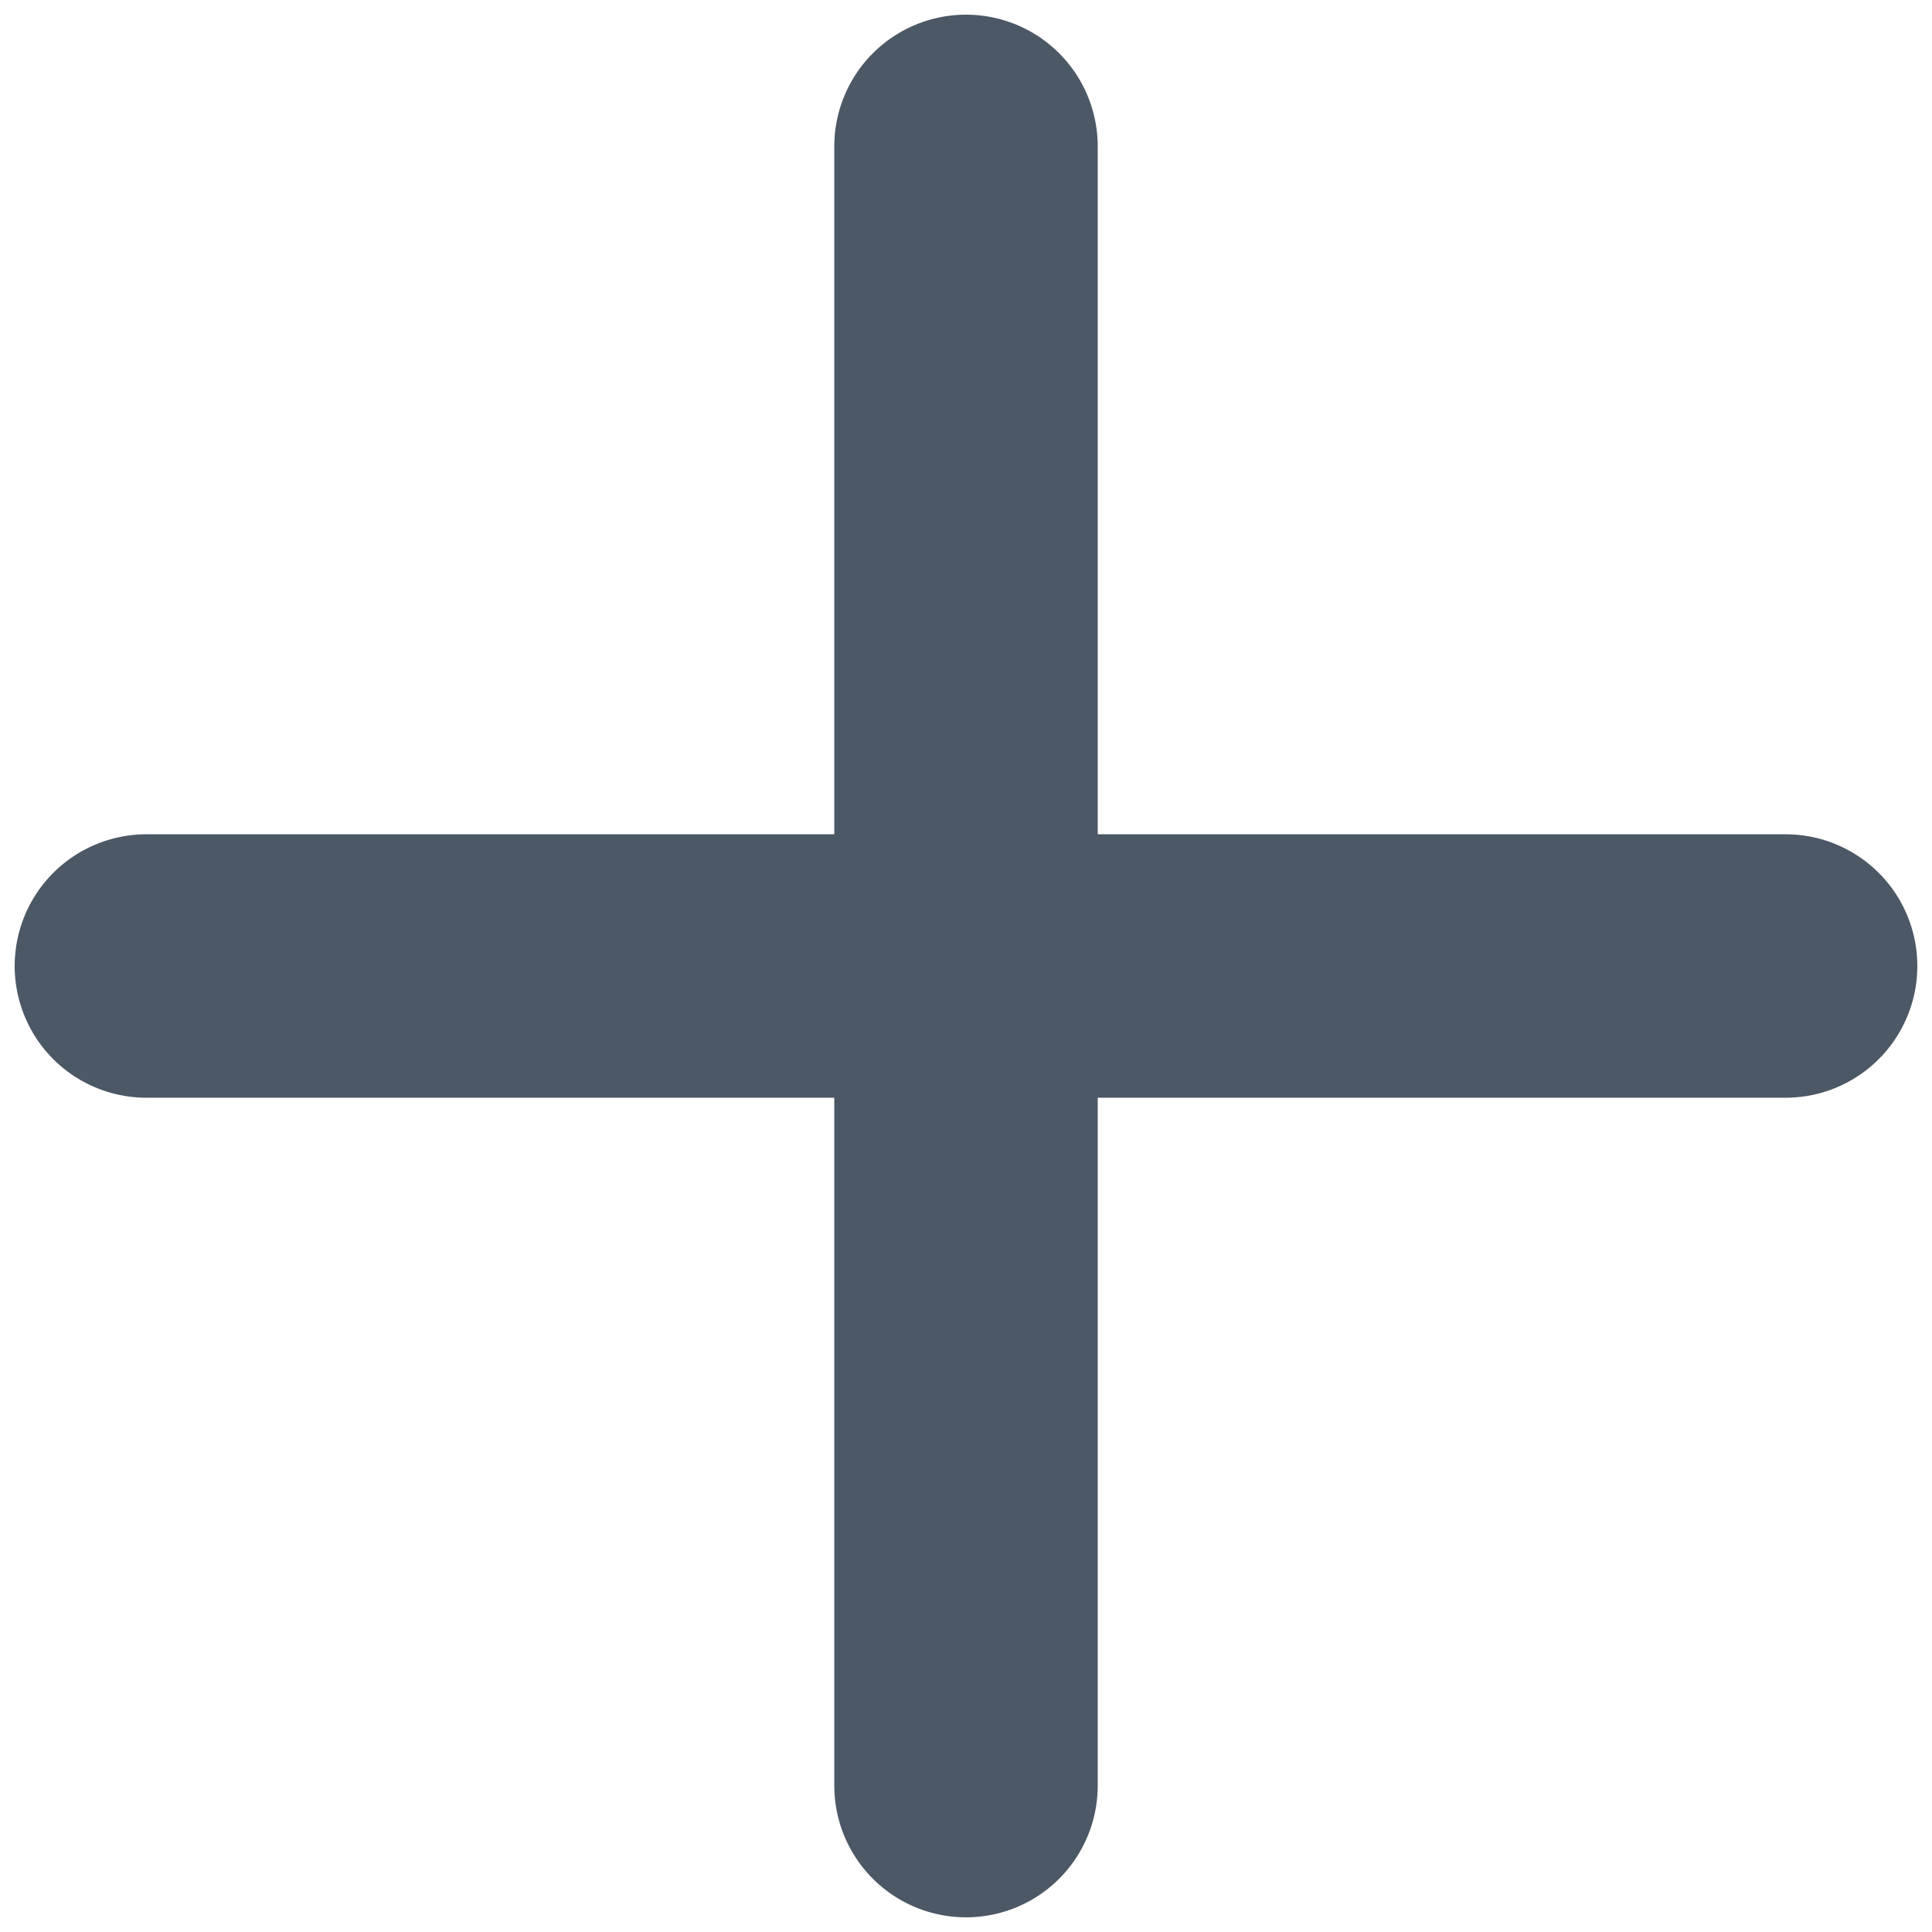
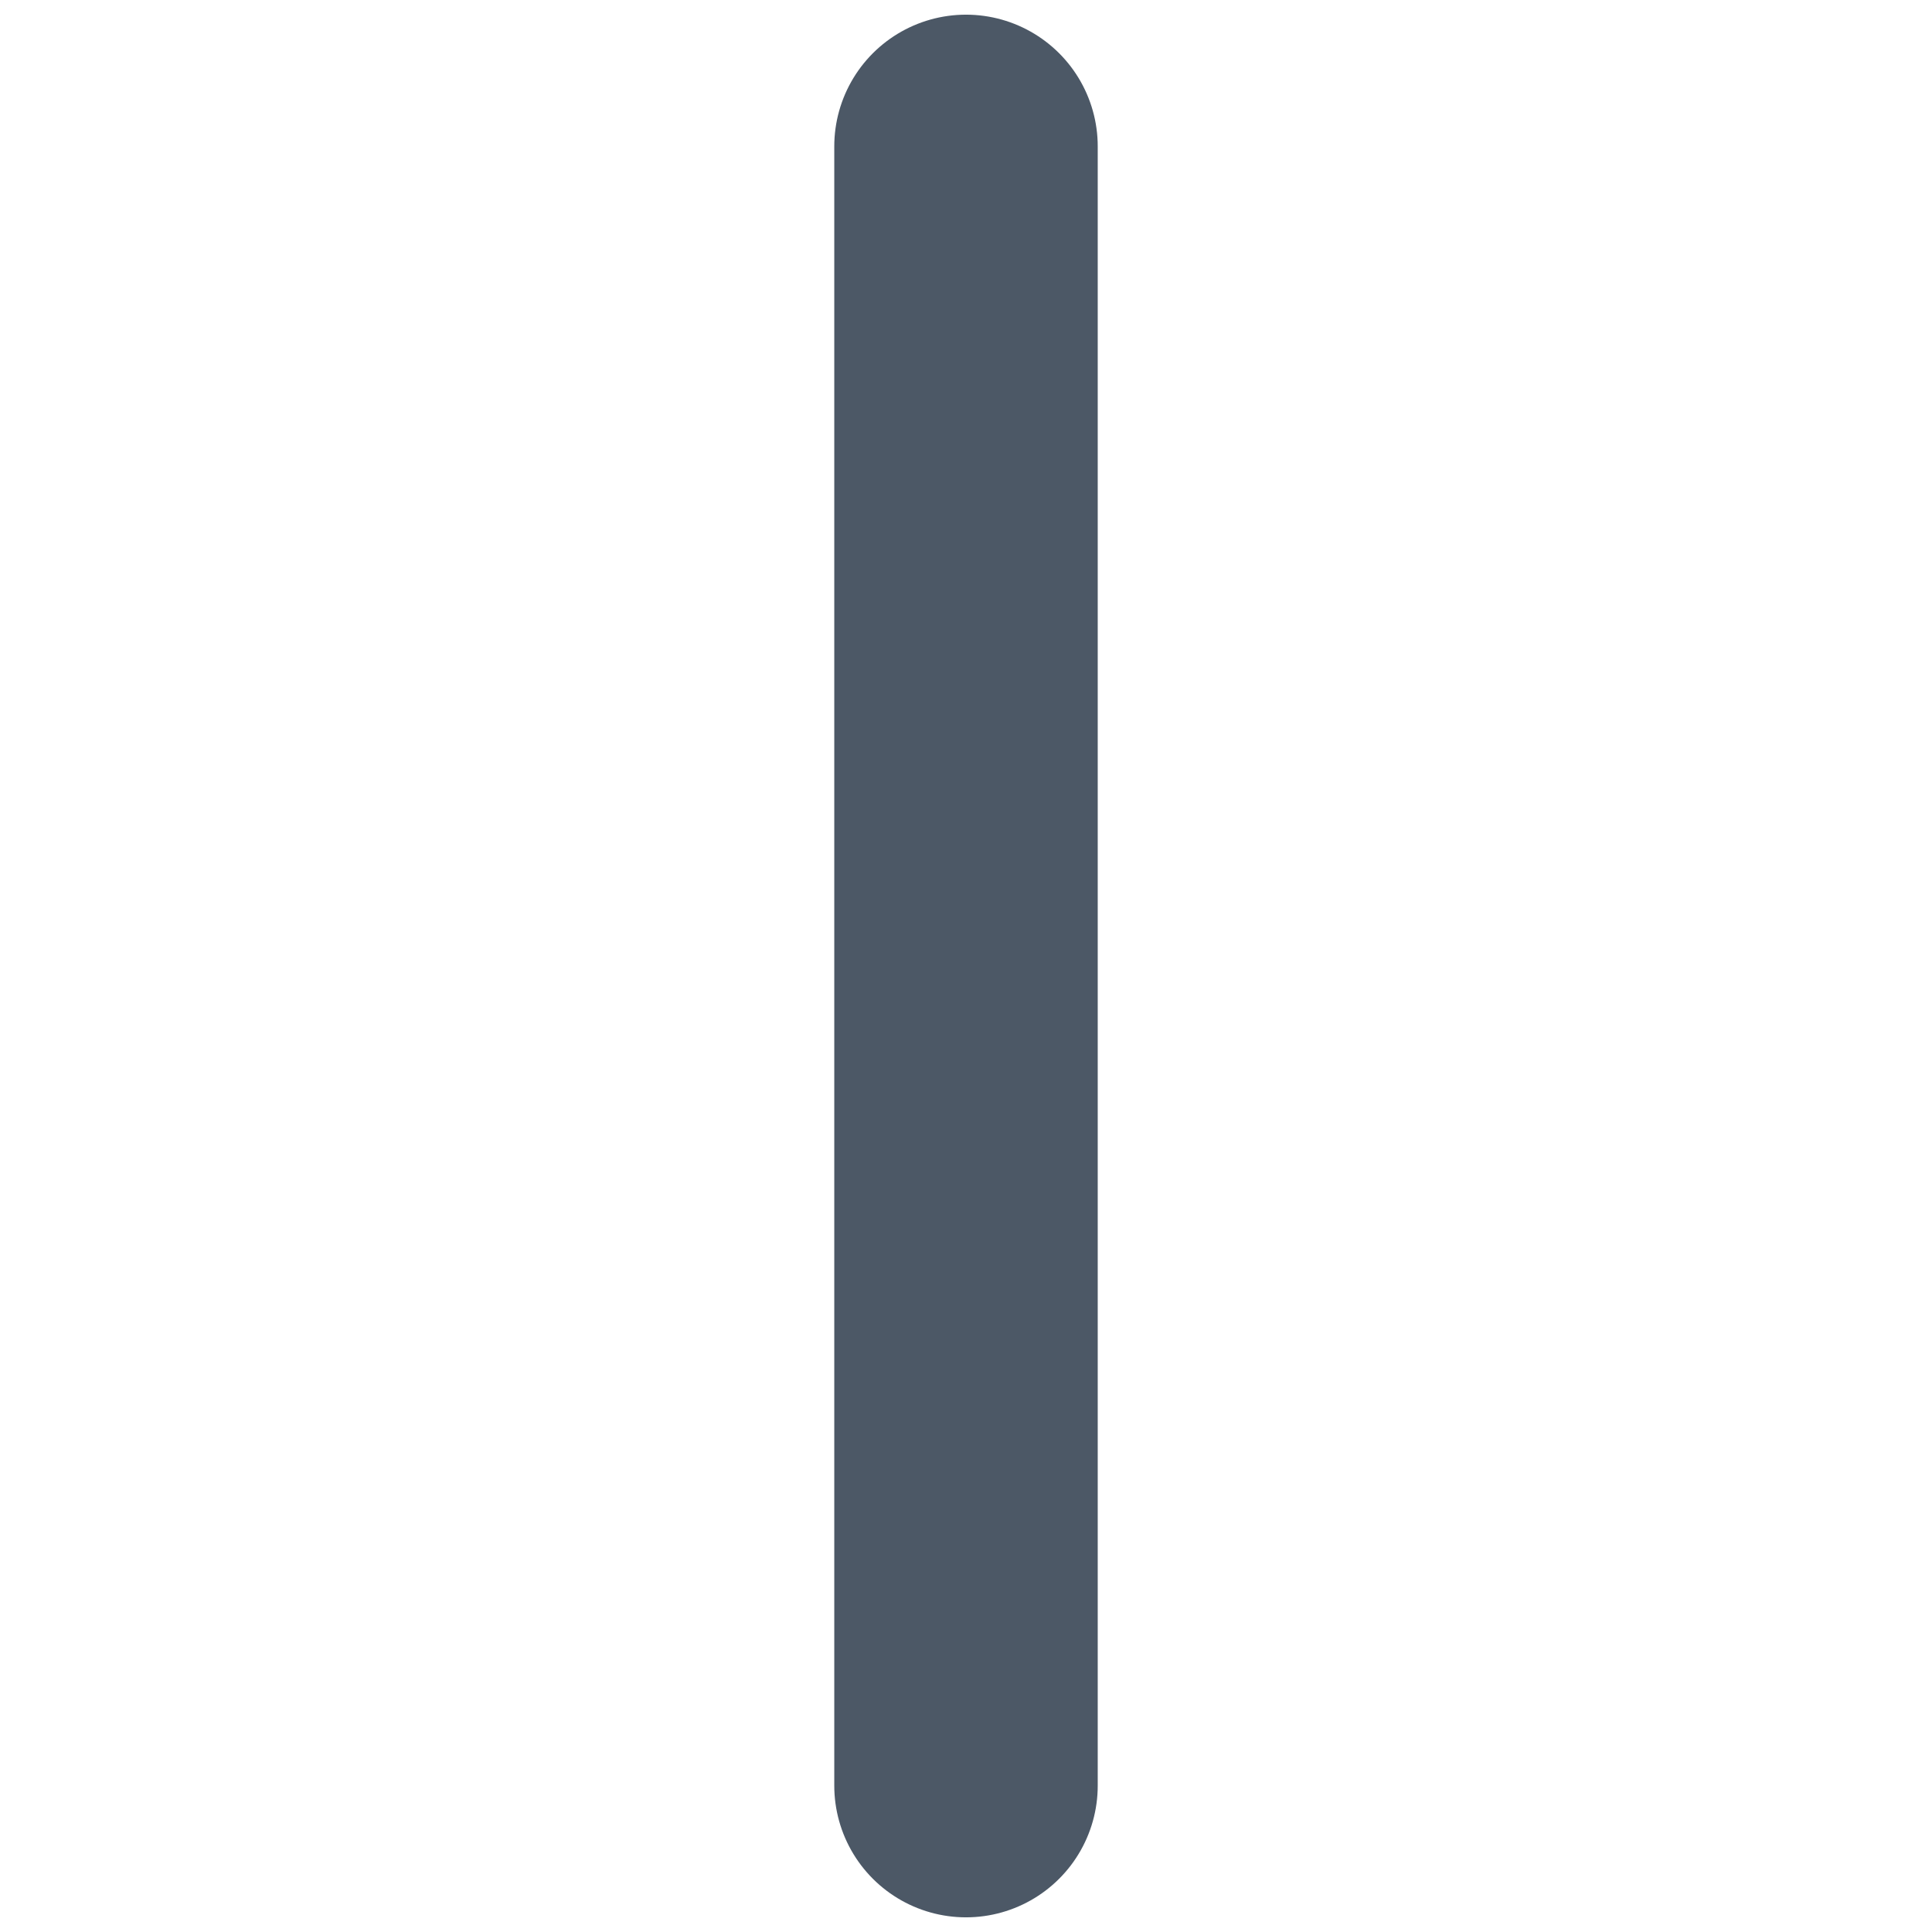
<svg xmlns="http://www.w3.org/2000/svg" width="22" height="22" viewBox="0 0 22 22" fill="none">
  <path d="M11 1.667V20.333" stroke="#4C5866" stroke-width="3" stroke-linecap="round" stroke-linejoin="round" />
-   <path d="M1.667 11H20.333" stroke="#4C5866" stroke-width="3" stroke-linecap="round" stroke-linejoin="round" />
</svg>